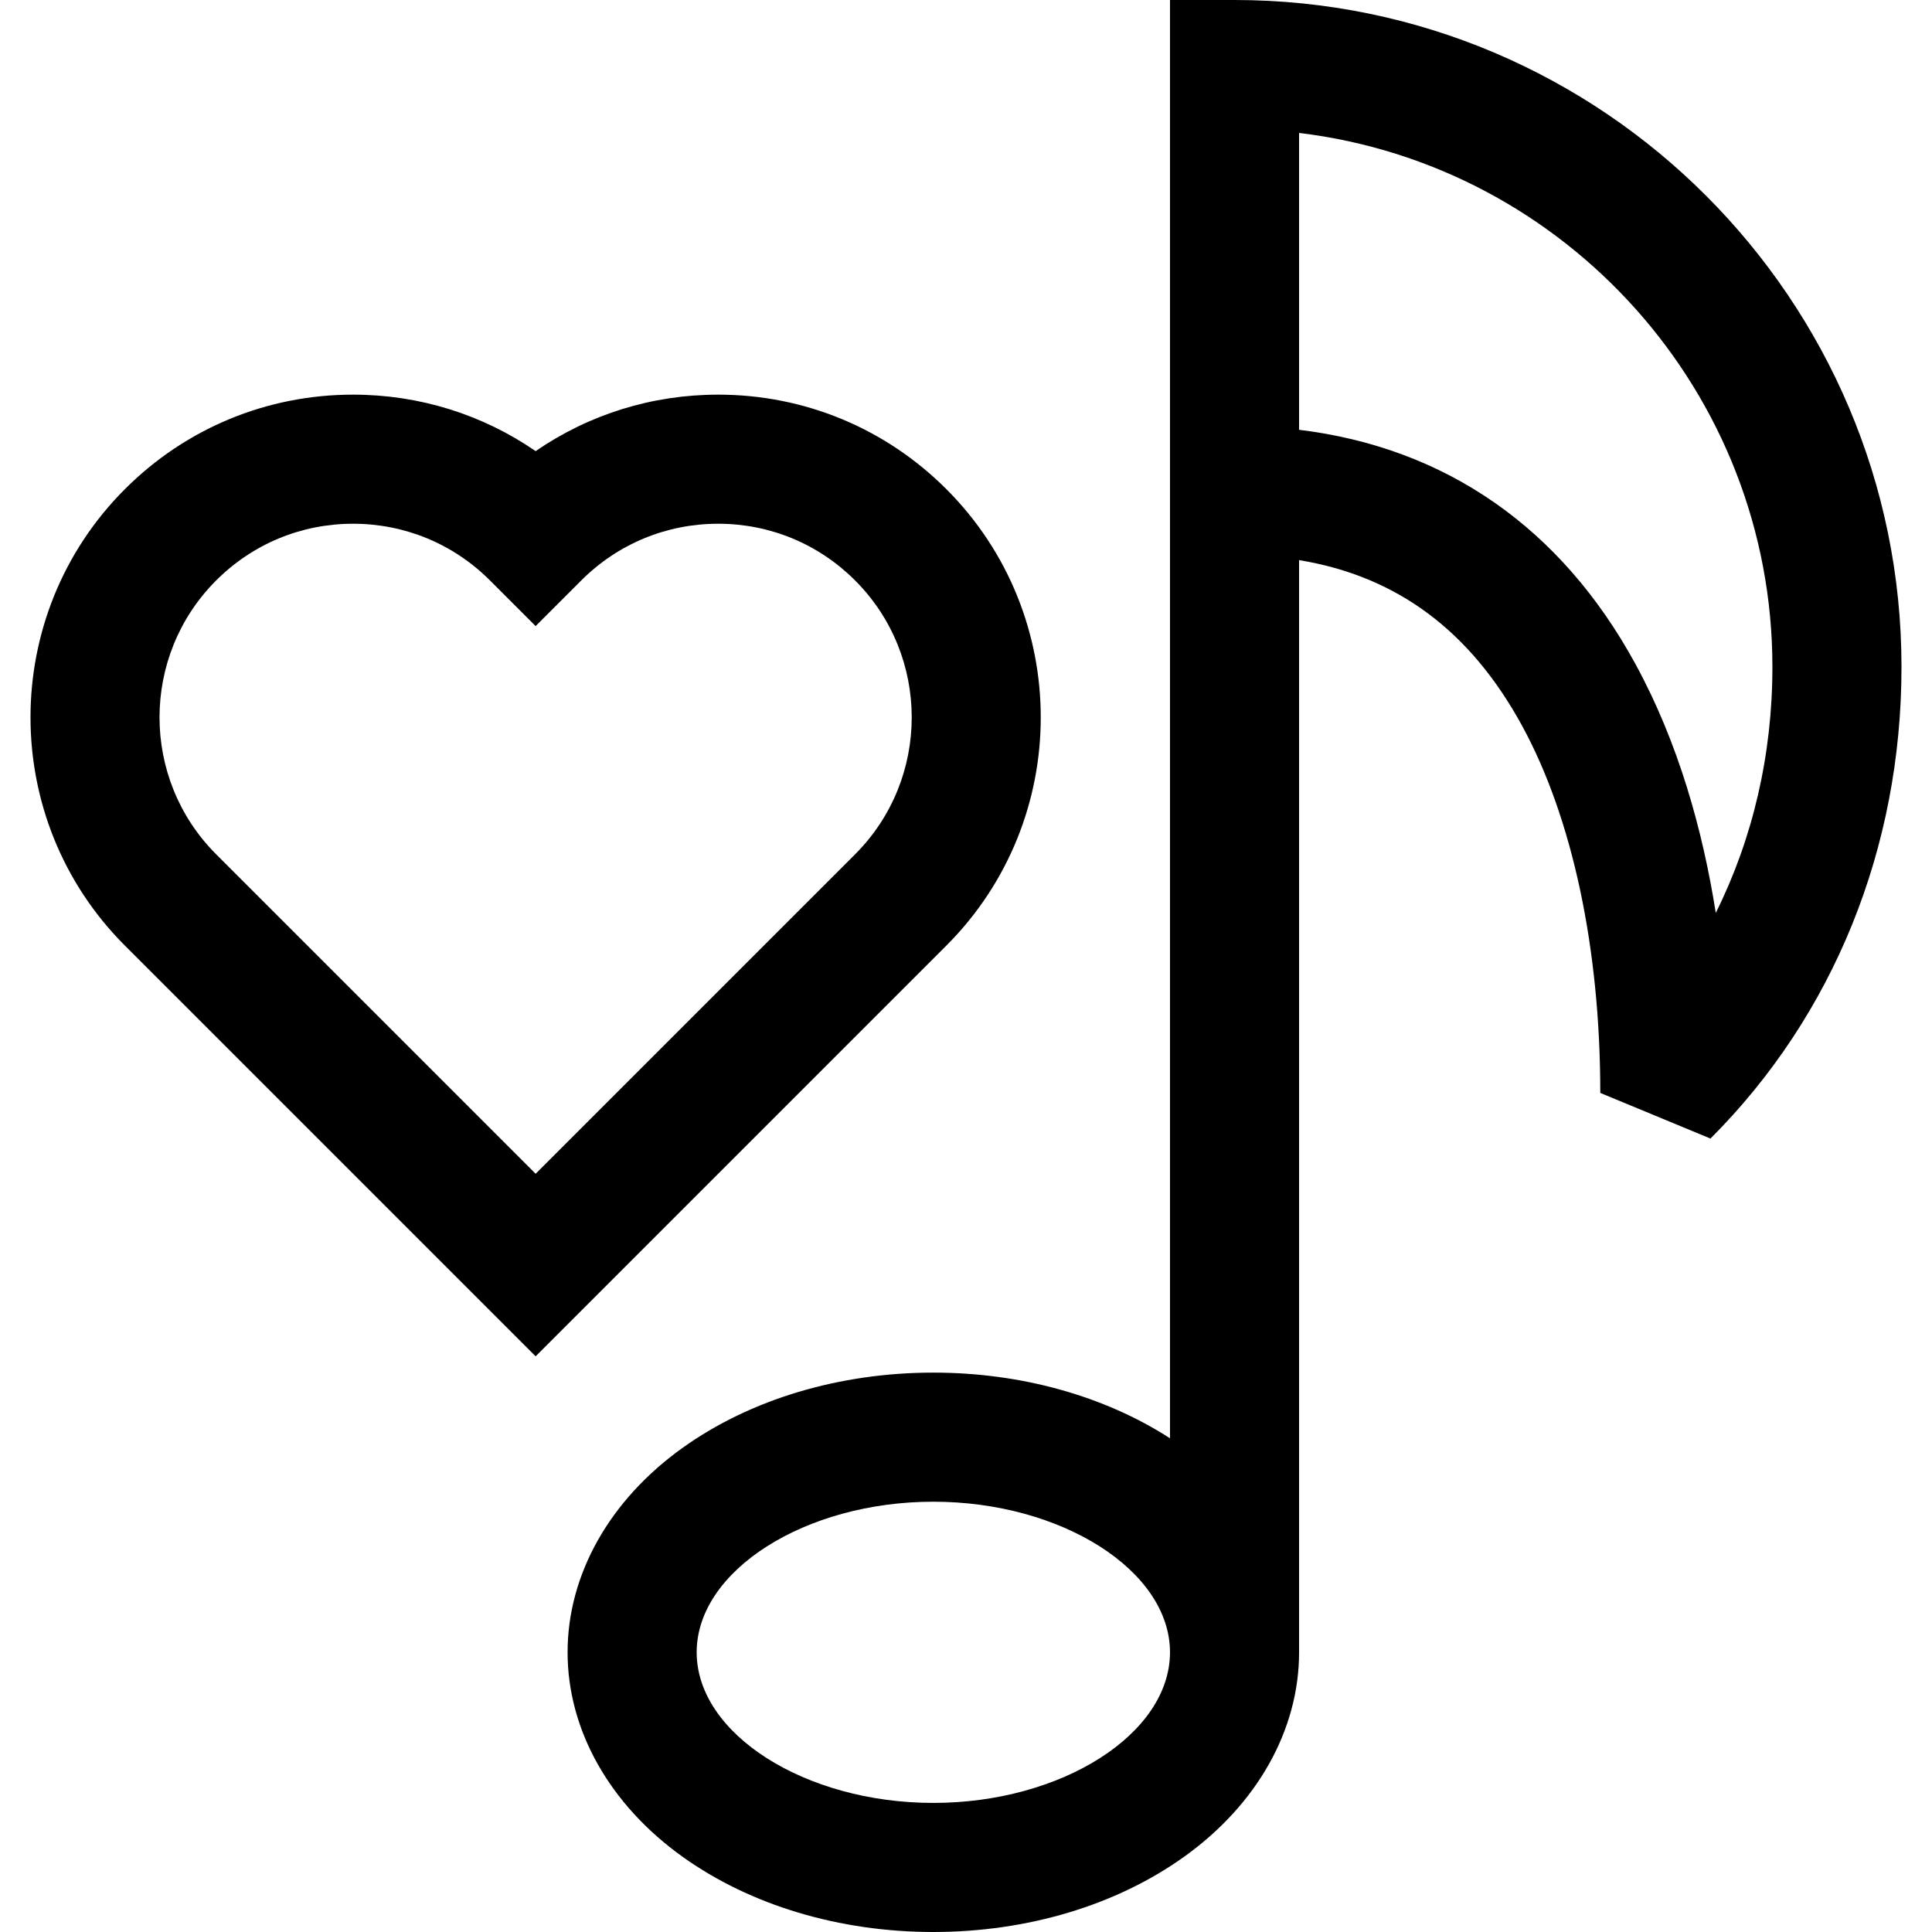
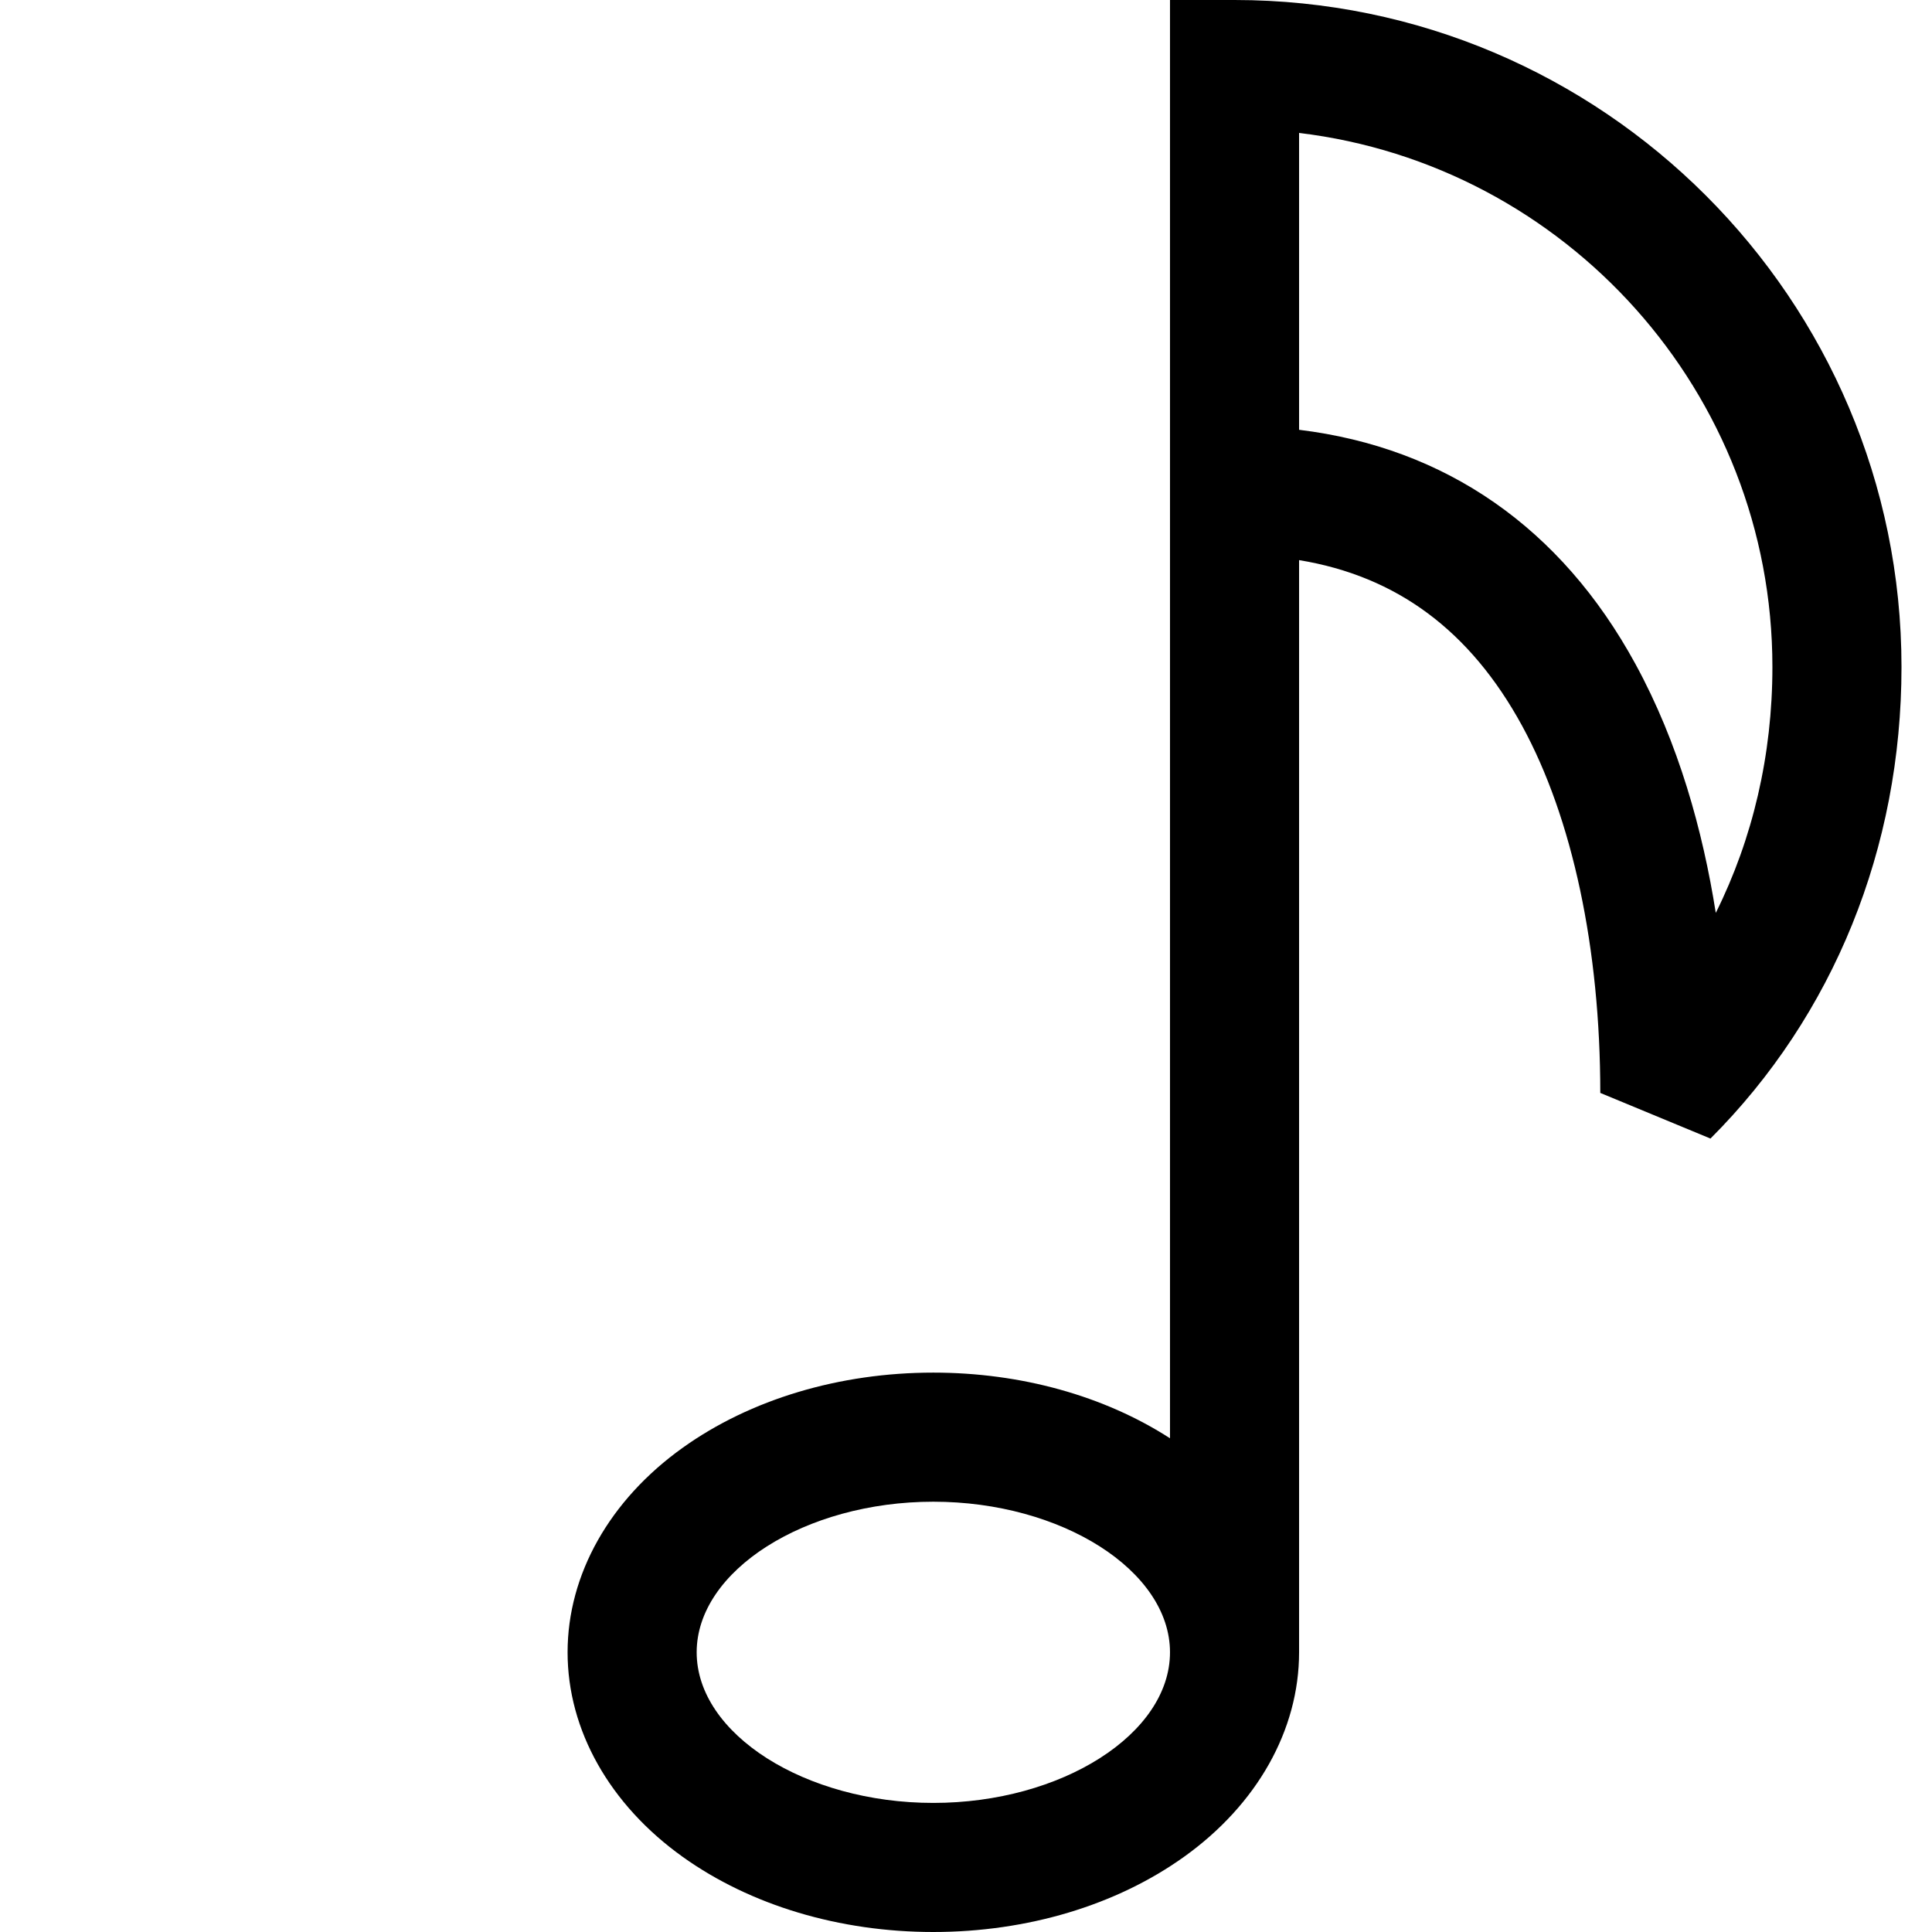
<svg xmlns="http://www.w3.org/2000/svg" fill="#000000" height="800px" width="800px" version="1.1" id="Layer_1" viewBox="0 0 511.999 511.999" xml:space="preserve">
  <g>
    <g>
      <path d="M327.166,0h-17.105v381.16c-17.438-11.246-39.518-17.404-62.718-17.404c-24.857,0-48.433,7.062-66.385,19.886    c-19.409,13.864-30.542,33.633-30.542,54.235c0,20.602,11.133,40.371,30.542,54.235c17.952,12.823,41.528,19.886,66.385,19.886    c24.857,0,48.433-7.062,66.385-19.886c19.411-13.864,30.542-33.633,30.542-54.235V148.437    c25.929,4.252,45.367,18.723,59.105,43.909c13.36,24.493,20.717,59.045,20.717,97.289l29.199,12.094    c32.645-32.643,50.624-77.029,50.624-124.98C503.916,79.29,424.626,0,327.166,0z M247.343,477.79    c-33.998,0-62.718-18.277-62.718-39.911s28.72-39.911,62.718-39.911s62.718,18.277,62.718,39.911S281.339,477.79,247.343,477.79z     M433.407,175.966c-19.7-36.117-50.3-57.333-89.137-62.066V35.23c70.566,8.473,125.436,68.708,125.436,141.52    c0,23.289-5.199,45.489-15.007,65.18C451.258,220.133,444.848,196.939,433.407,175.966z" />
    </g>
  </g>
  <g>
    <g>
-       <path d="M250.802,129.634c-16.153-16.153-37.63-25.049-60.475-25.049c-17.527,0-34.249,5.236-48.381,14.97    c-14.131-9.735-30.853-14.97-48.381-14.97c-22.844,0-44.321,8.897-60.474,25.049c-33.345,33.345-33.345,87.604,0,120.95    l108.854,108.855l108.855-108.855C284.147,217.238,284.147,162.98,250.802,129.634z M226.612,226.395l-84.666,84.665    l-84.665-84.665c-20.007-20.008-20.007-52.563,0-72.571c9.692-9.692,22.578-15.029,36.284-15.029    c13.708,0,26.592,5.338,36.285,15.029l12.094,12.094l12.095-12.094c9.693-9.692,22.58-15.029,36.285-15.029    c13.707,0,26.594,5.338,36.285,15.029C246.619,173.831,246.619,206.387,226.612,226.395z" />
-     </g>
+       </g>
  </g>
</svg>